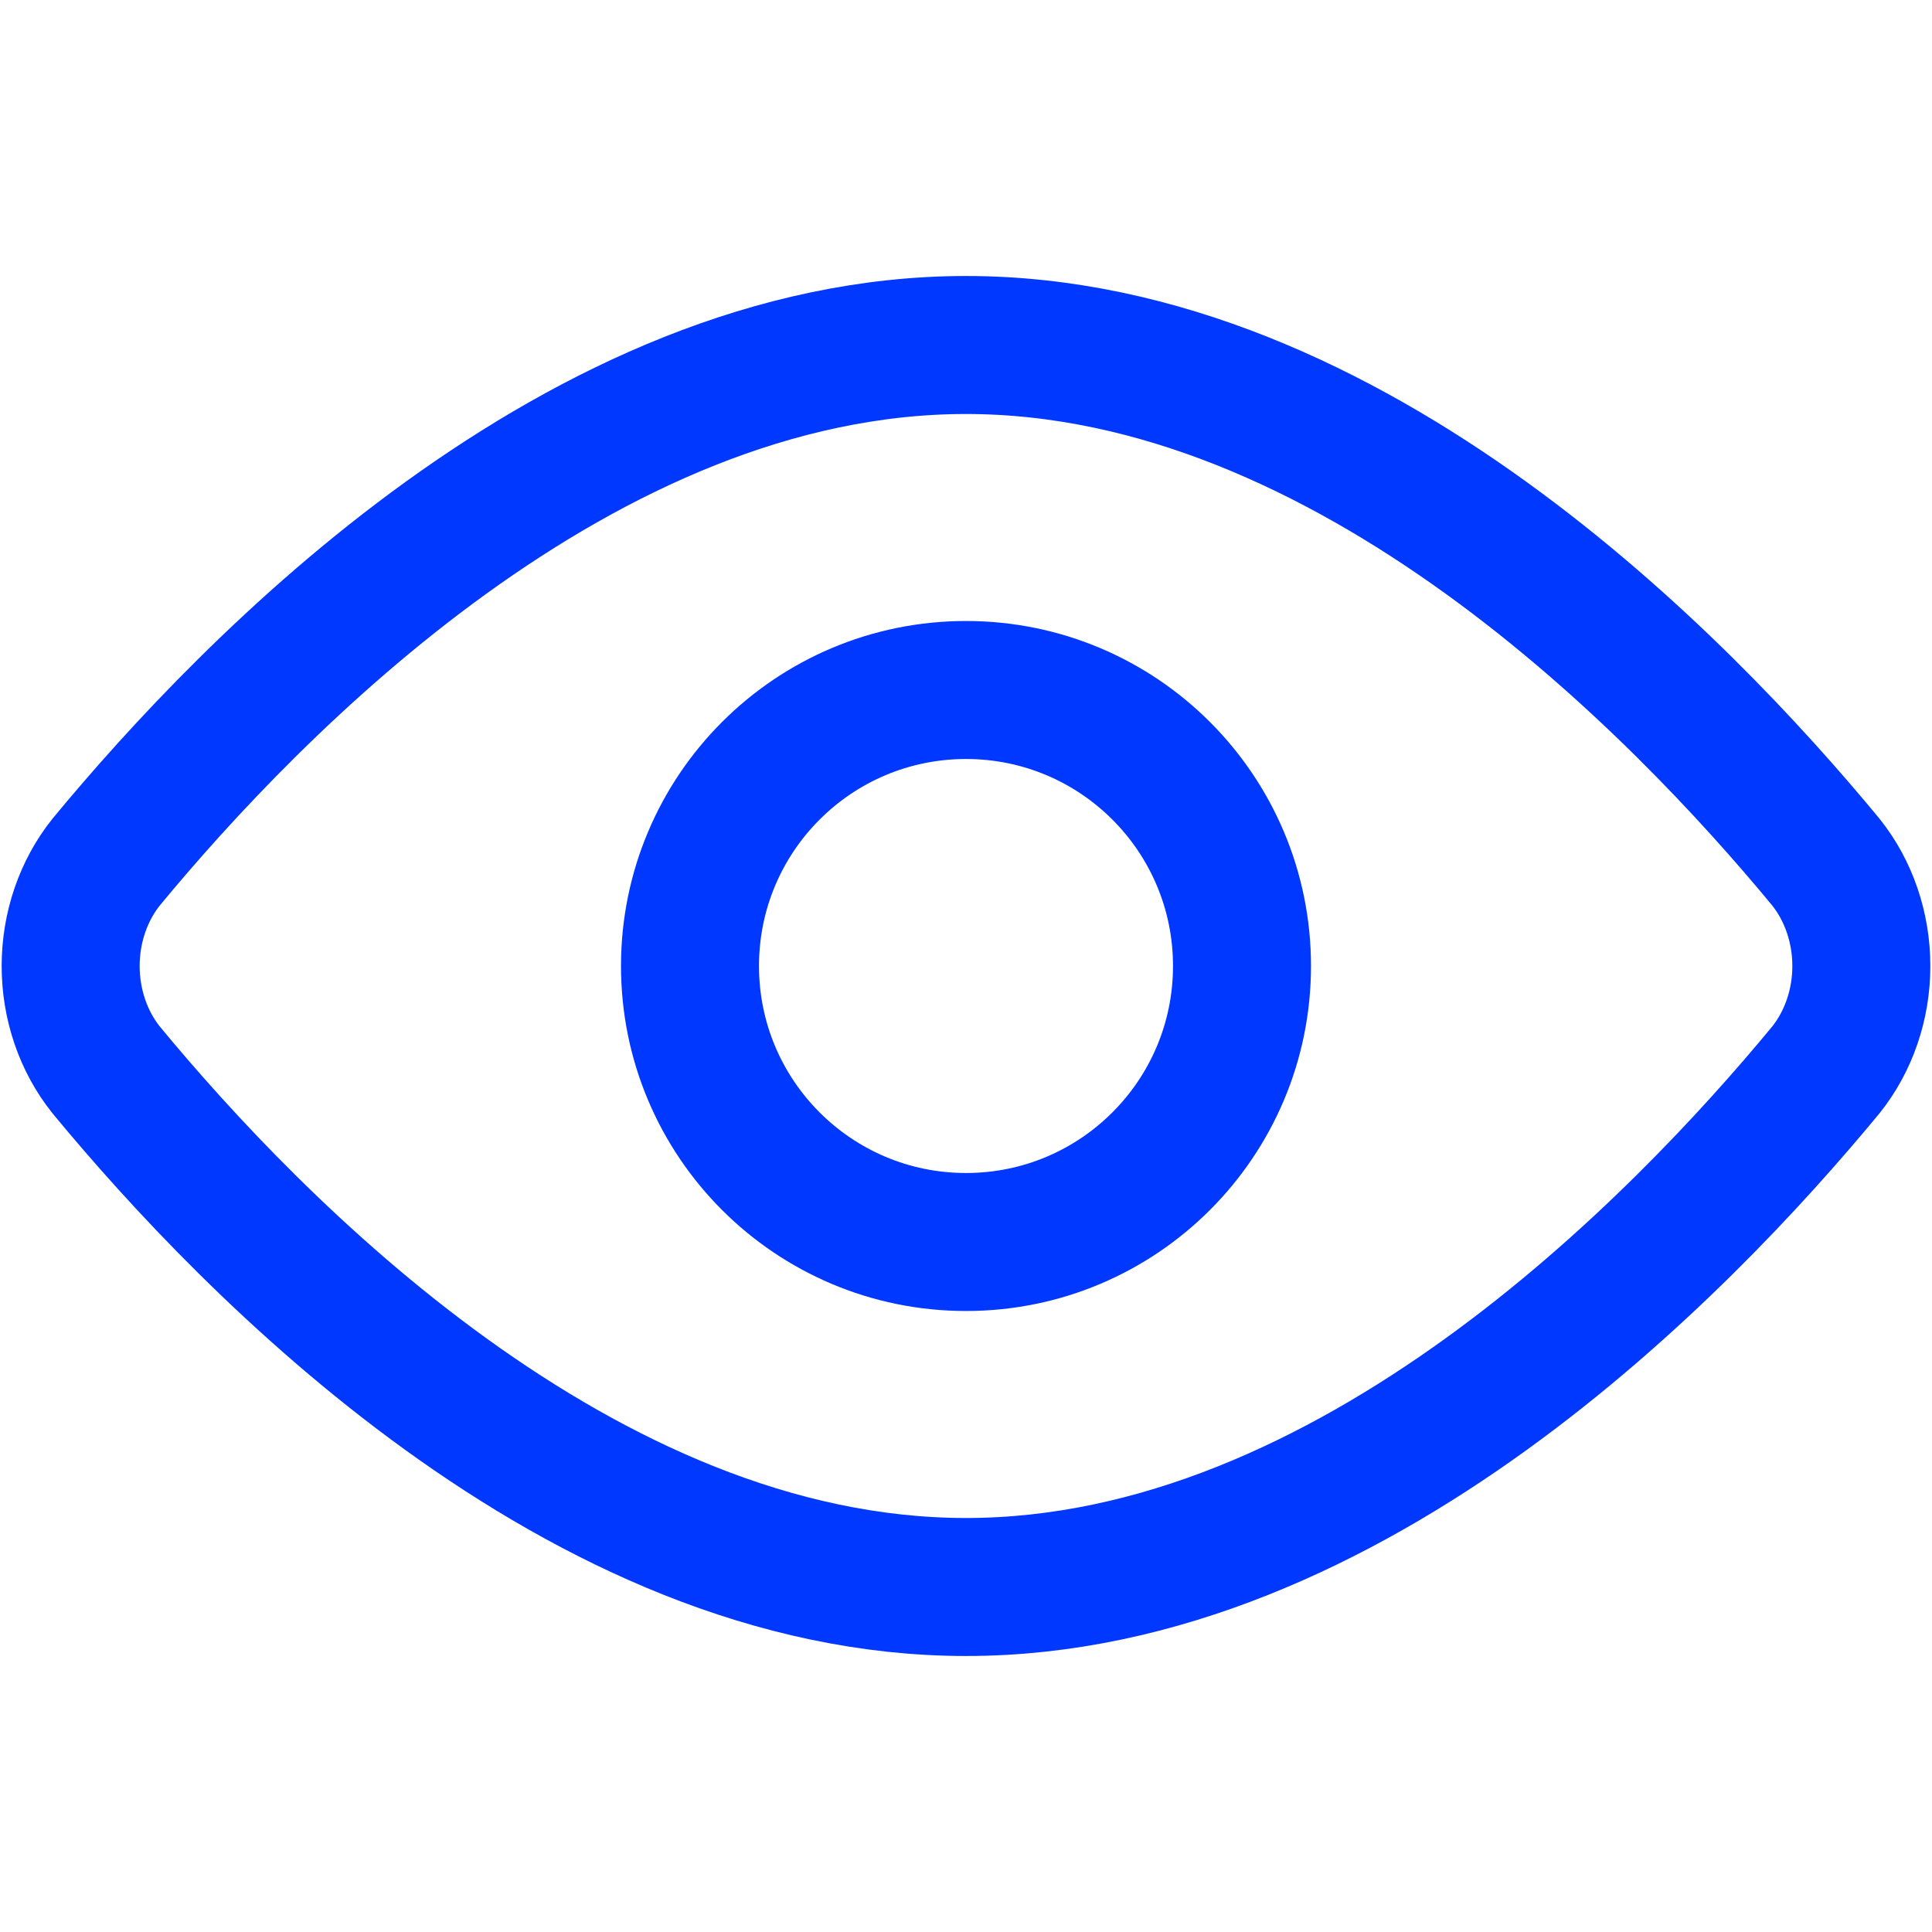
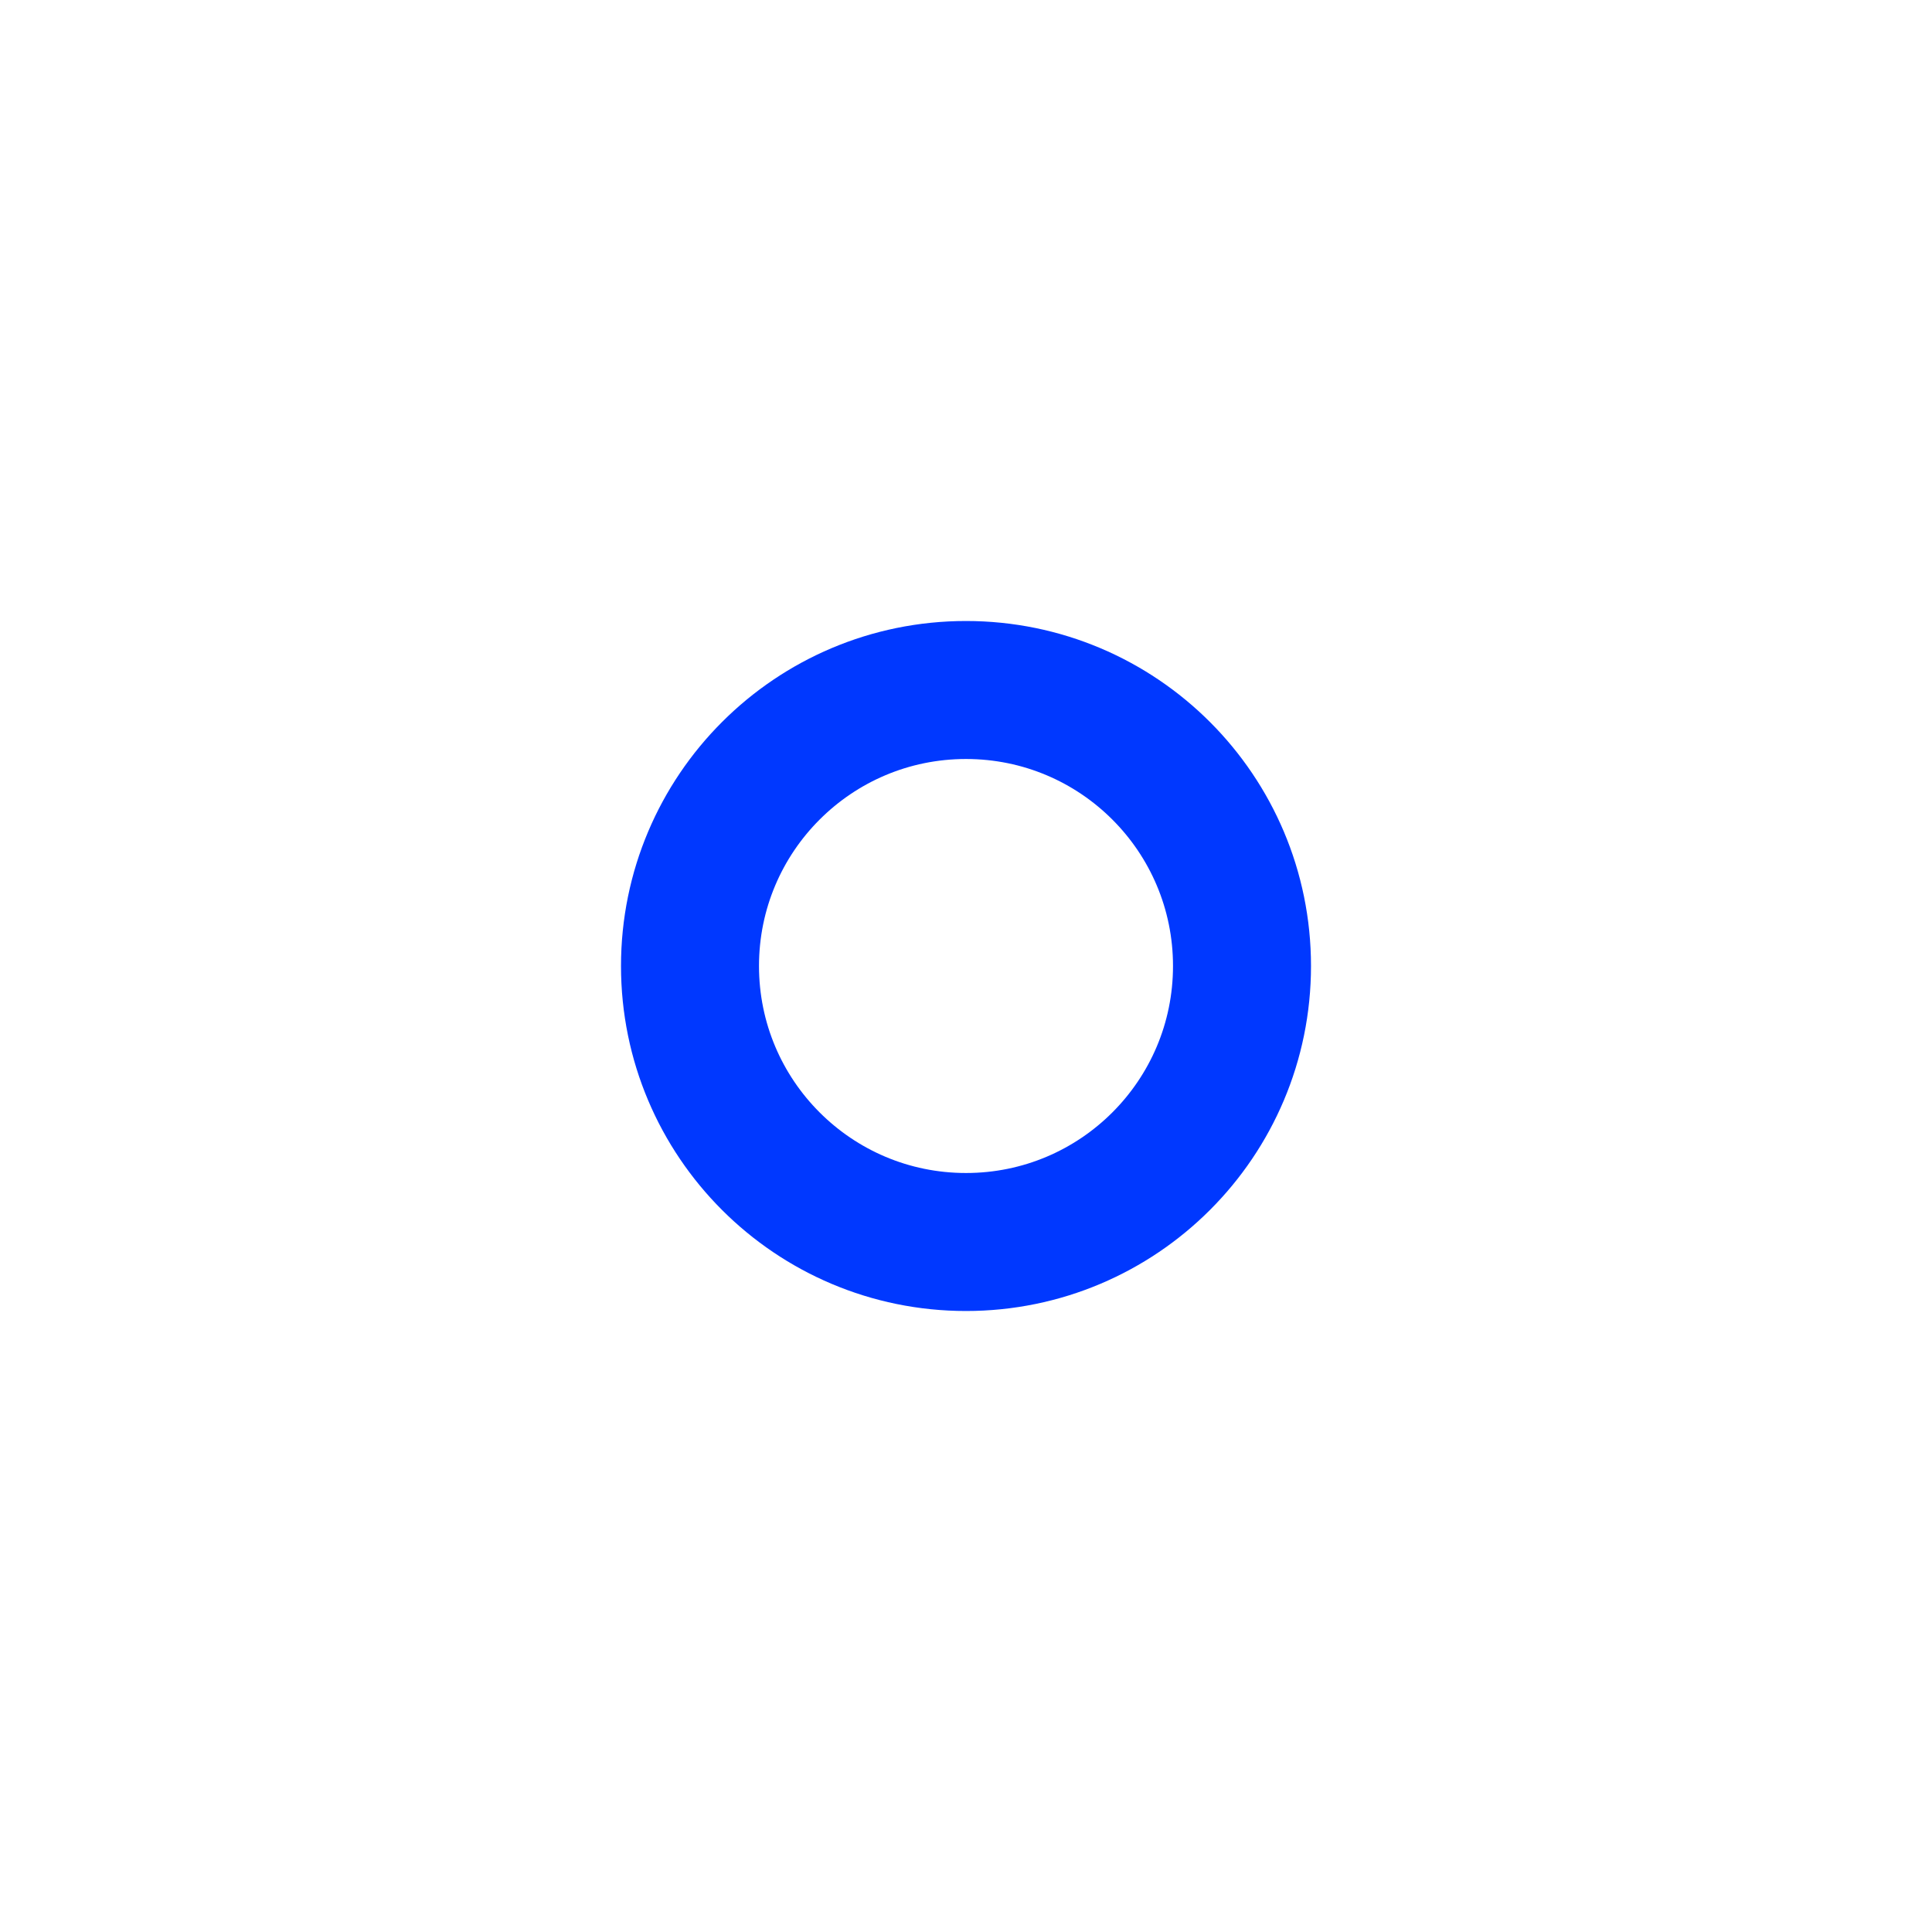
<svg xmlns="http://www.w3.org/2000/svg" width="14" height="14" viewBox="0 0 14 14" fill="none">
-   <path d="M13.23 6.246C13.396 6.453 13.488 6.722 13.488 7C13.488 7.279 13.396 7.547 13.23 7.754C12.18 9.025 9.79 11.5 7 11.5C4.21 11.5 1.82 9.025 0.77 7.754C0.604 7.547 0.512 7.279 0.512 7C0.512 6.722 0.604 6.453 0.77 6.246C1.82 4.975 4.21 2.5 7 2.5C9.79 2.5 12.18 4.975 13.23 6.246Z" stroke="#0038FF" stroke-linecap="round" stroke-linejoin="round" />
  <path d="M7 9C8.105 9 9 8.105 9 7C9 5.895 8.105 5 7 5C5.895 5 5 5.895 5 7C5 8.105 5.895 9 7 9Z" stroke="#0038FF" stroke-linecap="round" stroke-linejoin="round" />
</svg>